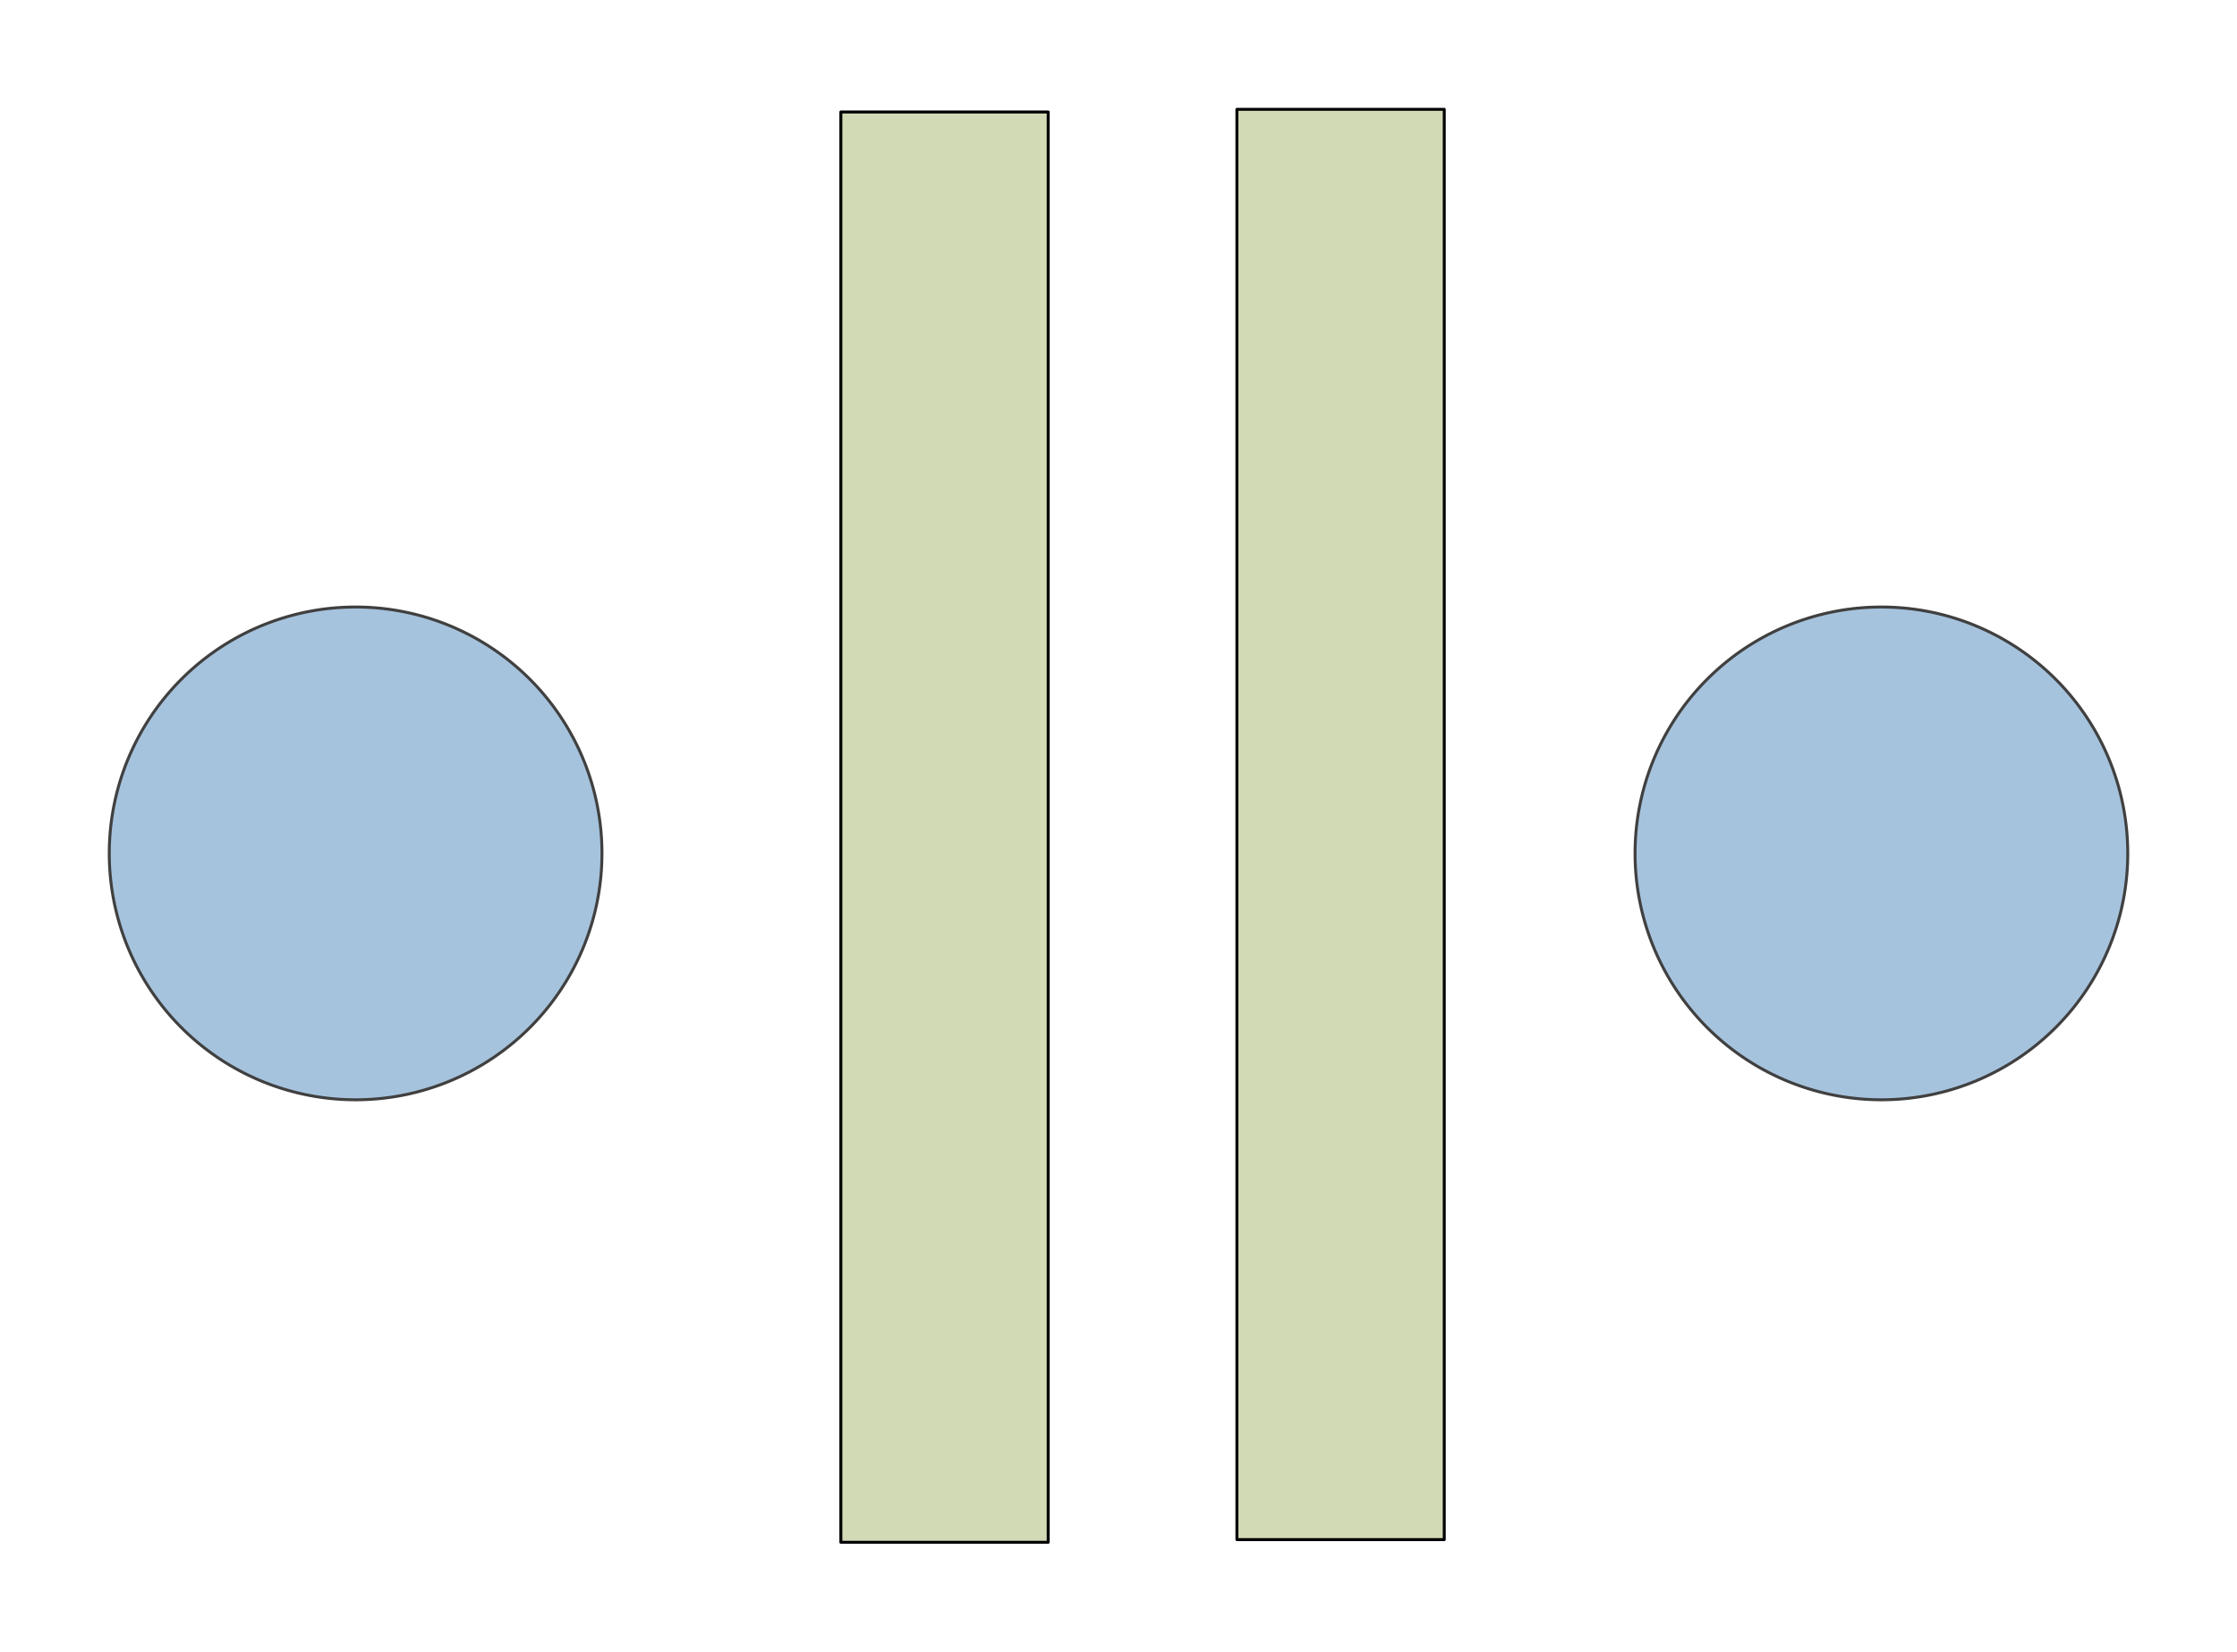
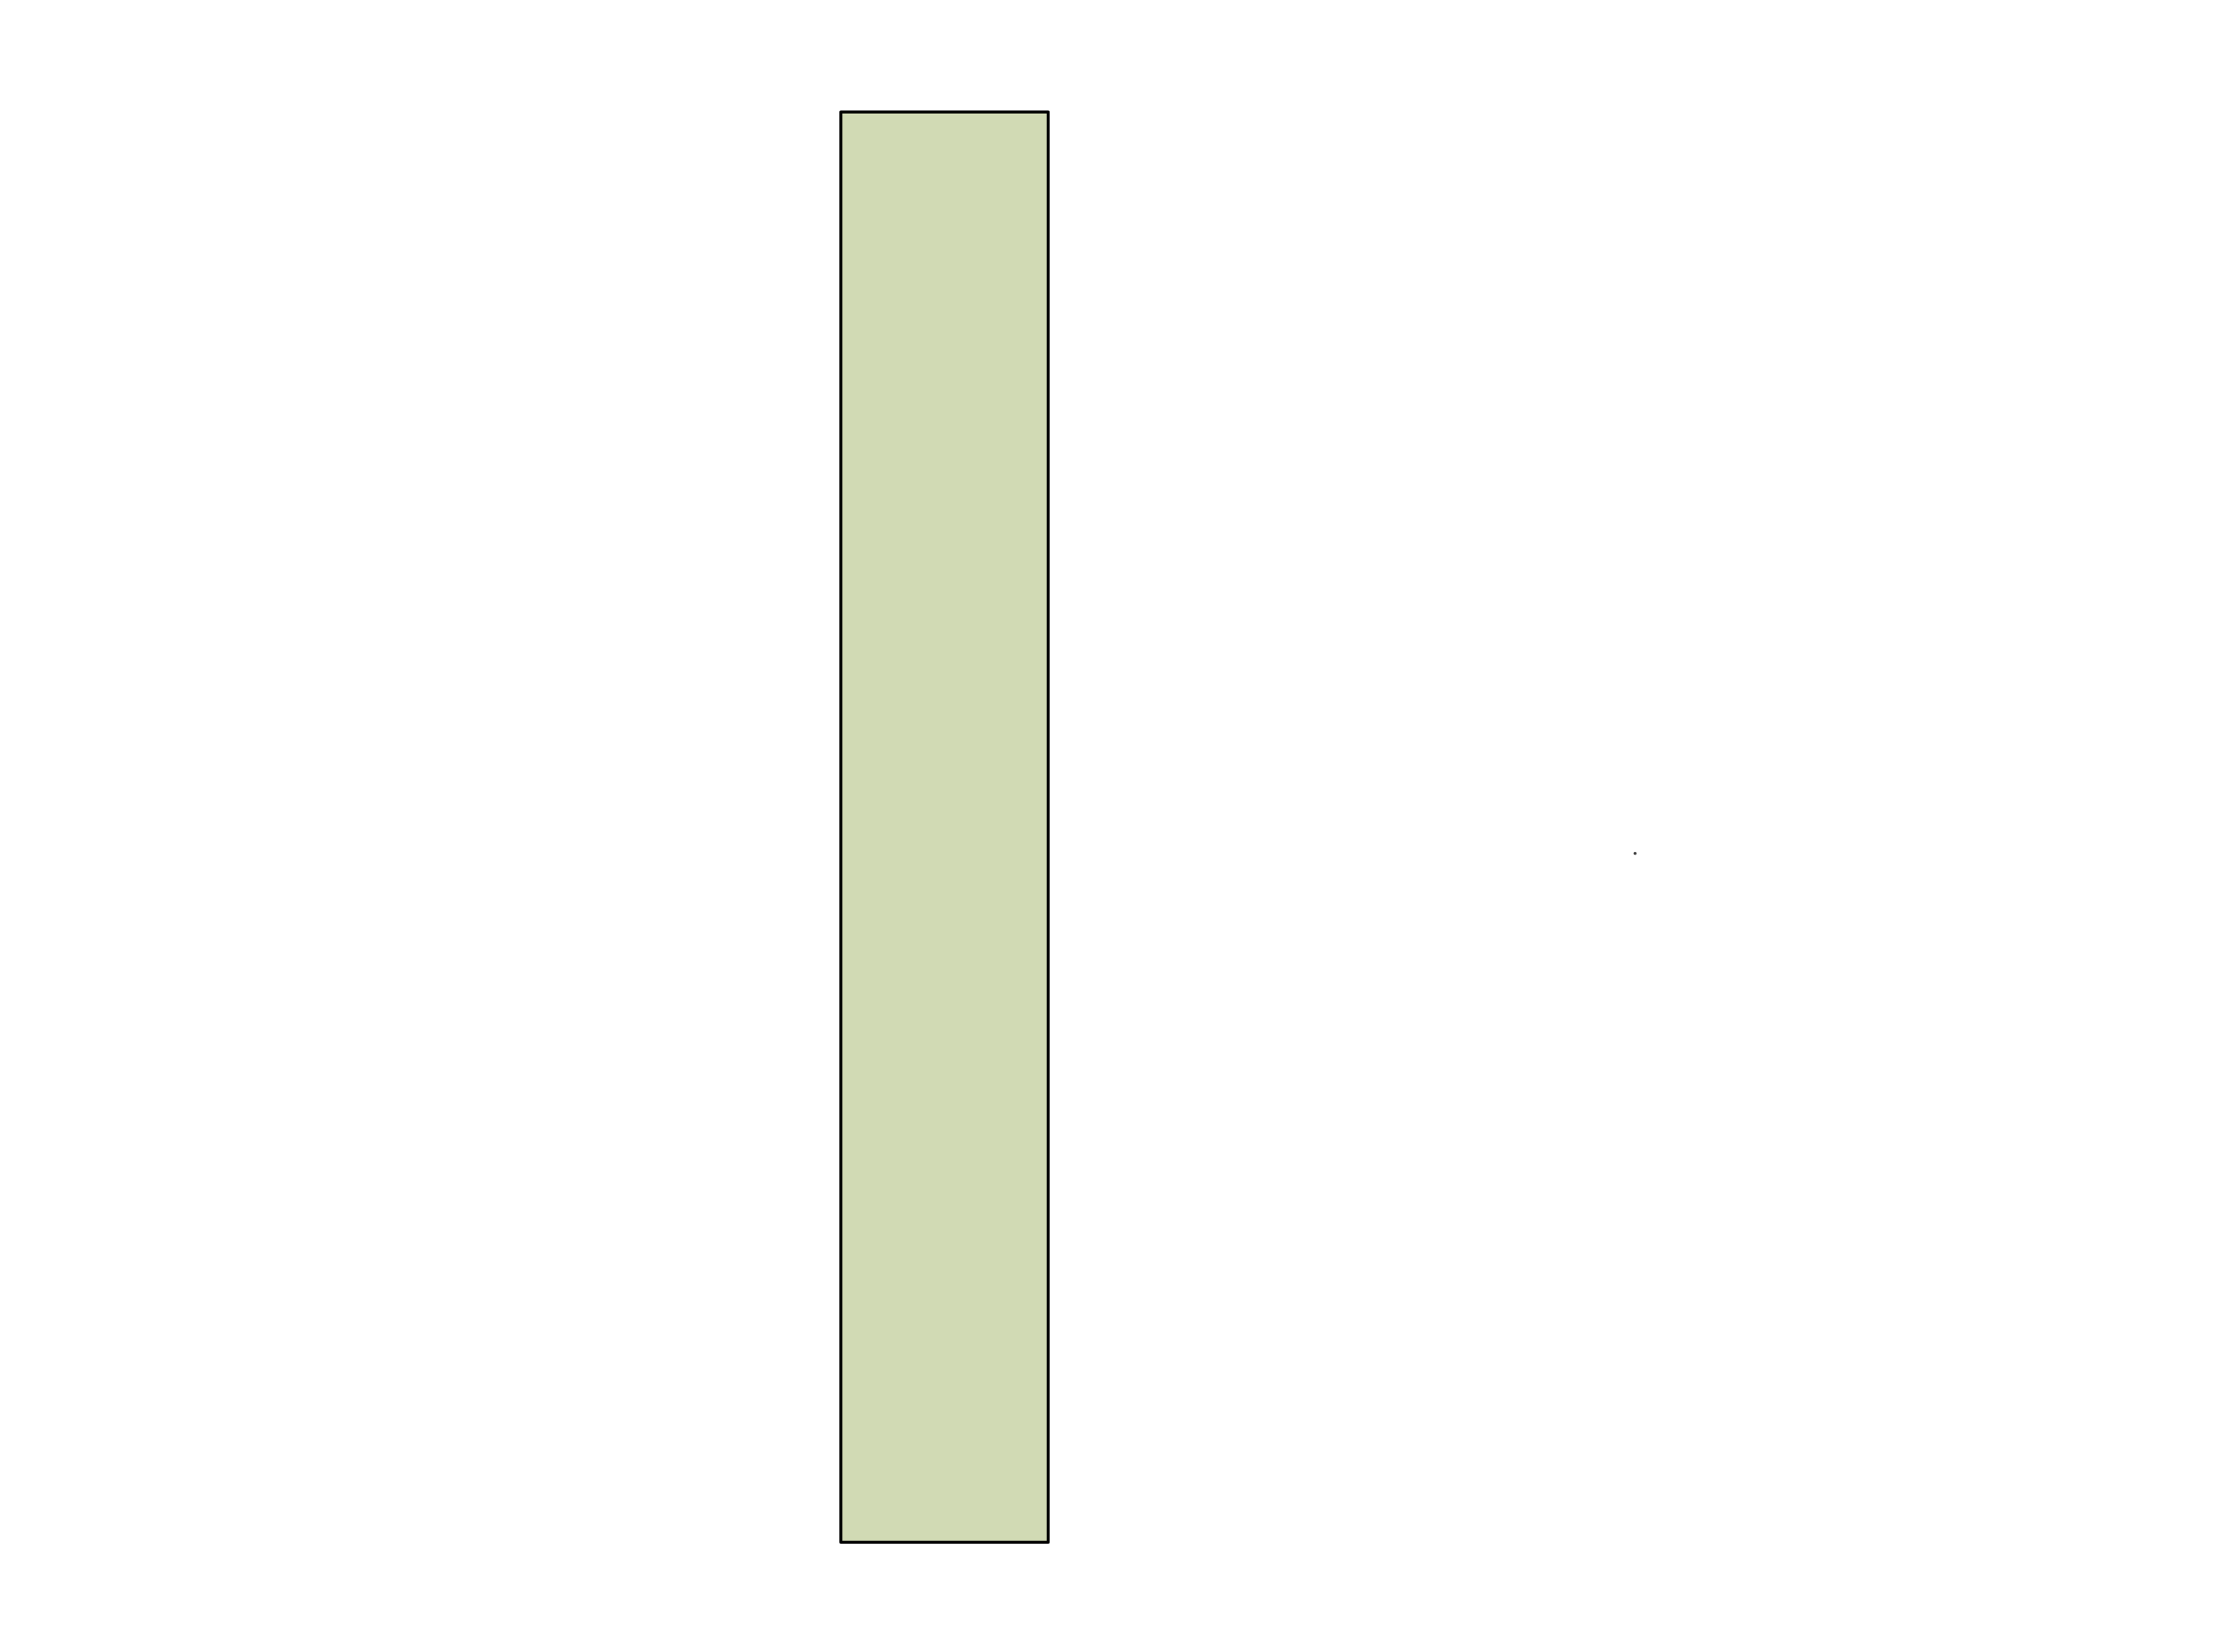
<svg xmlns="http://www.w3.org/2000/svg" xmlns:ns1="http://schemas.microsoft.com/visio/2003/SVGExtensions/" width="5.26in" height="3.883in" viewBox="0 0 378.75 279.582" xml:space="preserve" color-interpolation-filters="sRGB" class="st3">
  <ns1:documentProperties ns1:langID="1033" ns1:viewMarkup="false" />
  <style type="text/css">
	
		.st1 {fill:#a6c3dd;stroke:#404040;stroke-linecap:round;stroke-linejoin:round;stroke-width:0.5}
		.st2 {fill:#d1dab4;stroke:#000000;stroke-linecap:round;stroke-linejoin:round;stroke-width:0.5}
		.st3 {fill:none;fill-rule:evenodd;font-size:12;overflow:visible;stroke-linecap:square;stroke-miterlimit:3}
	
	</style>
  <g ns1:mID="0" ns1:index="1" ns1:groupContext="foregroundPage">
    <title>Page-1</title>
    <ns1:pageProperties ns1:drawingScale="1" ns1:pageScale="1" ns1:drawingUnits="0" ns1:shadowOffsetX="9" ns1:shadowOffsetY="-9" />
    <g id="shape26-1" ns1:mID="26" ns1:groupContext="shape" transform="translate(18.5,-93.405)">
      <title>Circle.26</title>
      <ns1:userDefs>
        <ns1:ud ns1:nameU="visVersion" ns1:val="VT0(14):26" />
        <ns1:ud ns1:nameU="msvThemeColors" ns1:val="VT0(36):26" />
        <ns1:ud ns1:nameU="msvThemeEffects" ns1:val="VT0(16):26" />
      </ns1:userDefs>
-       <path d="M0 237.87 A41.708 41.708 0 1 1 83.42 237.87 A41.708 41.708 0 0 1 0 237.87 Z" class="st1" />
    </g>
    <g id="shape32-3" ns1:mID="32" ns1:groupContext="shape" transform="translate(276.834,-93.405)">
      <title>Circle.32</title>
      <ns1:userDefs>
        <ns1:ud ns1:nameU="visVersion" ns1:val="VT0(14):26" />
        <ns1:ud ns1:nameU="msvThemeColors" ns1:val="VT0(36):26" />
        <ns1:ud ns1:nameU="msvThemeEffects" ns1:val="VT0(16):26" />
      </ns1:userDefs>
-       <path d="M0 237.87 A41.708 41.708 0 1 1 83.42 237.87 A41.708 41.708 0 0 1 0 237.87 Z" class="st1" />
+       <path d="M0 237.87 A41.708 41.708 0 0 1 0 237.87 Z" class="st1" />
    </g>
    <g id="shape38-5" ns1:mID="38" ns1:groupContext="shape" transform="translate(142.366,-18.5)">
      <title>Sheet.38</title>
      <rect x="0" y="37.45" width="35.105" height="242.132" class="st2" />
    </g>
    <g id="shape27-7" ns1:mID="27" ns1:groupContext="shape" transform="translate(209.425,-18.95)">
      <title>Sheet.27</title>
-       <rect x="0" y="37.45" width="35.105" height="242.132" class="st2" />
    </g>
  </g>
</svg>